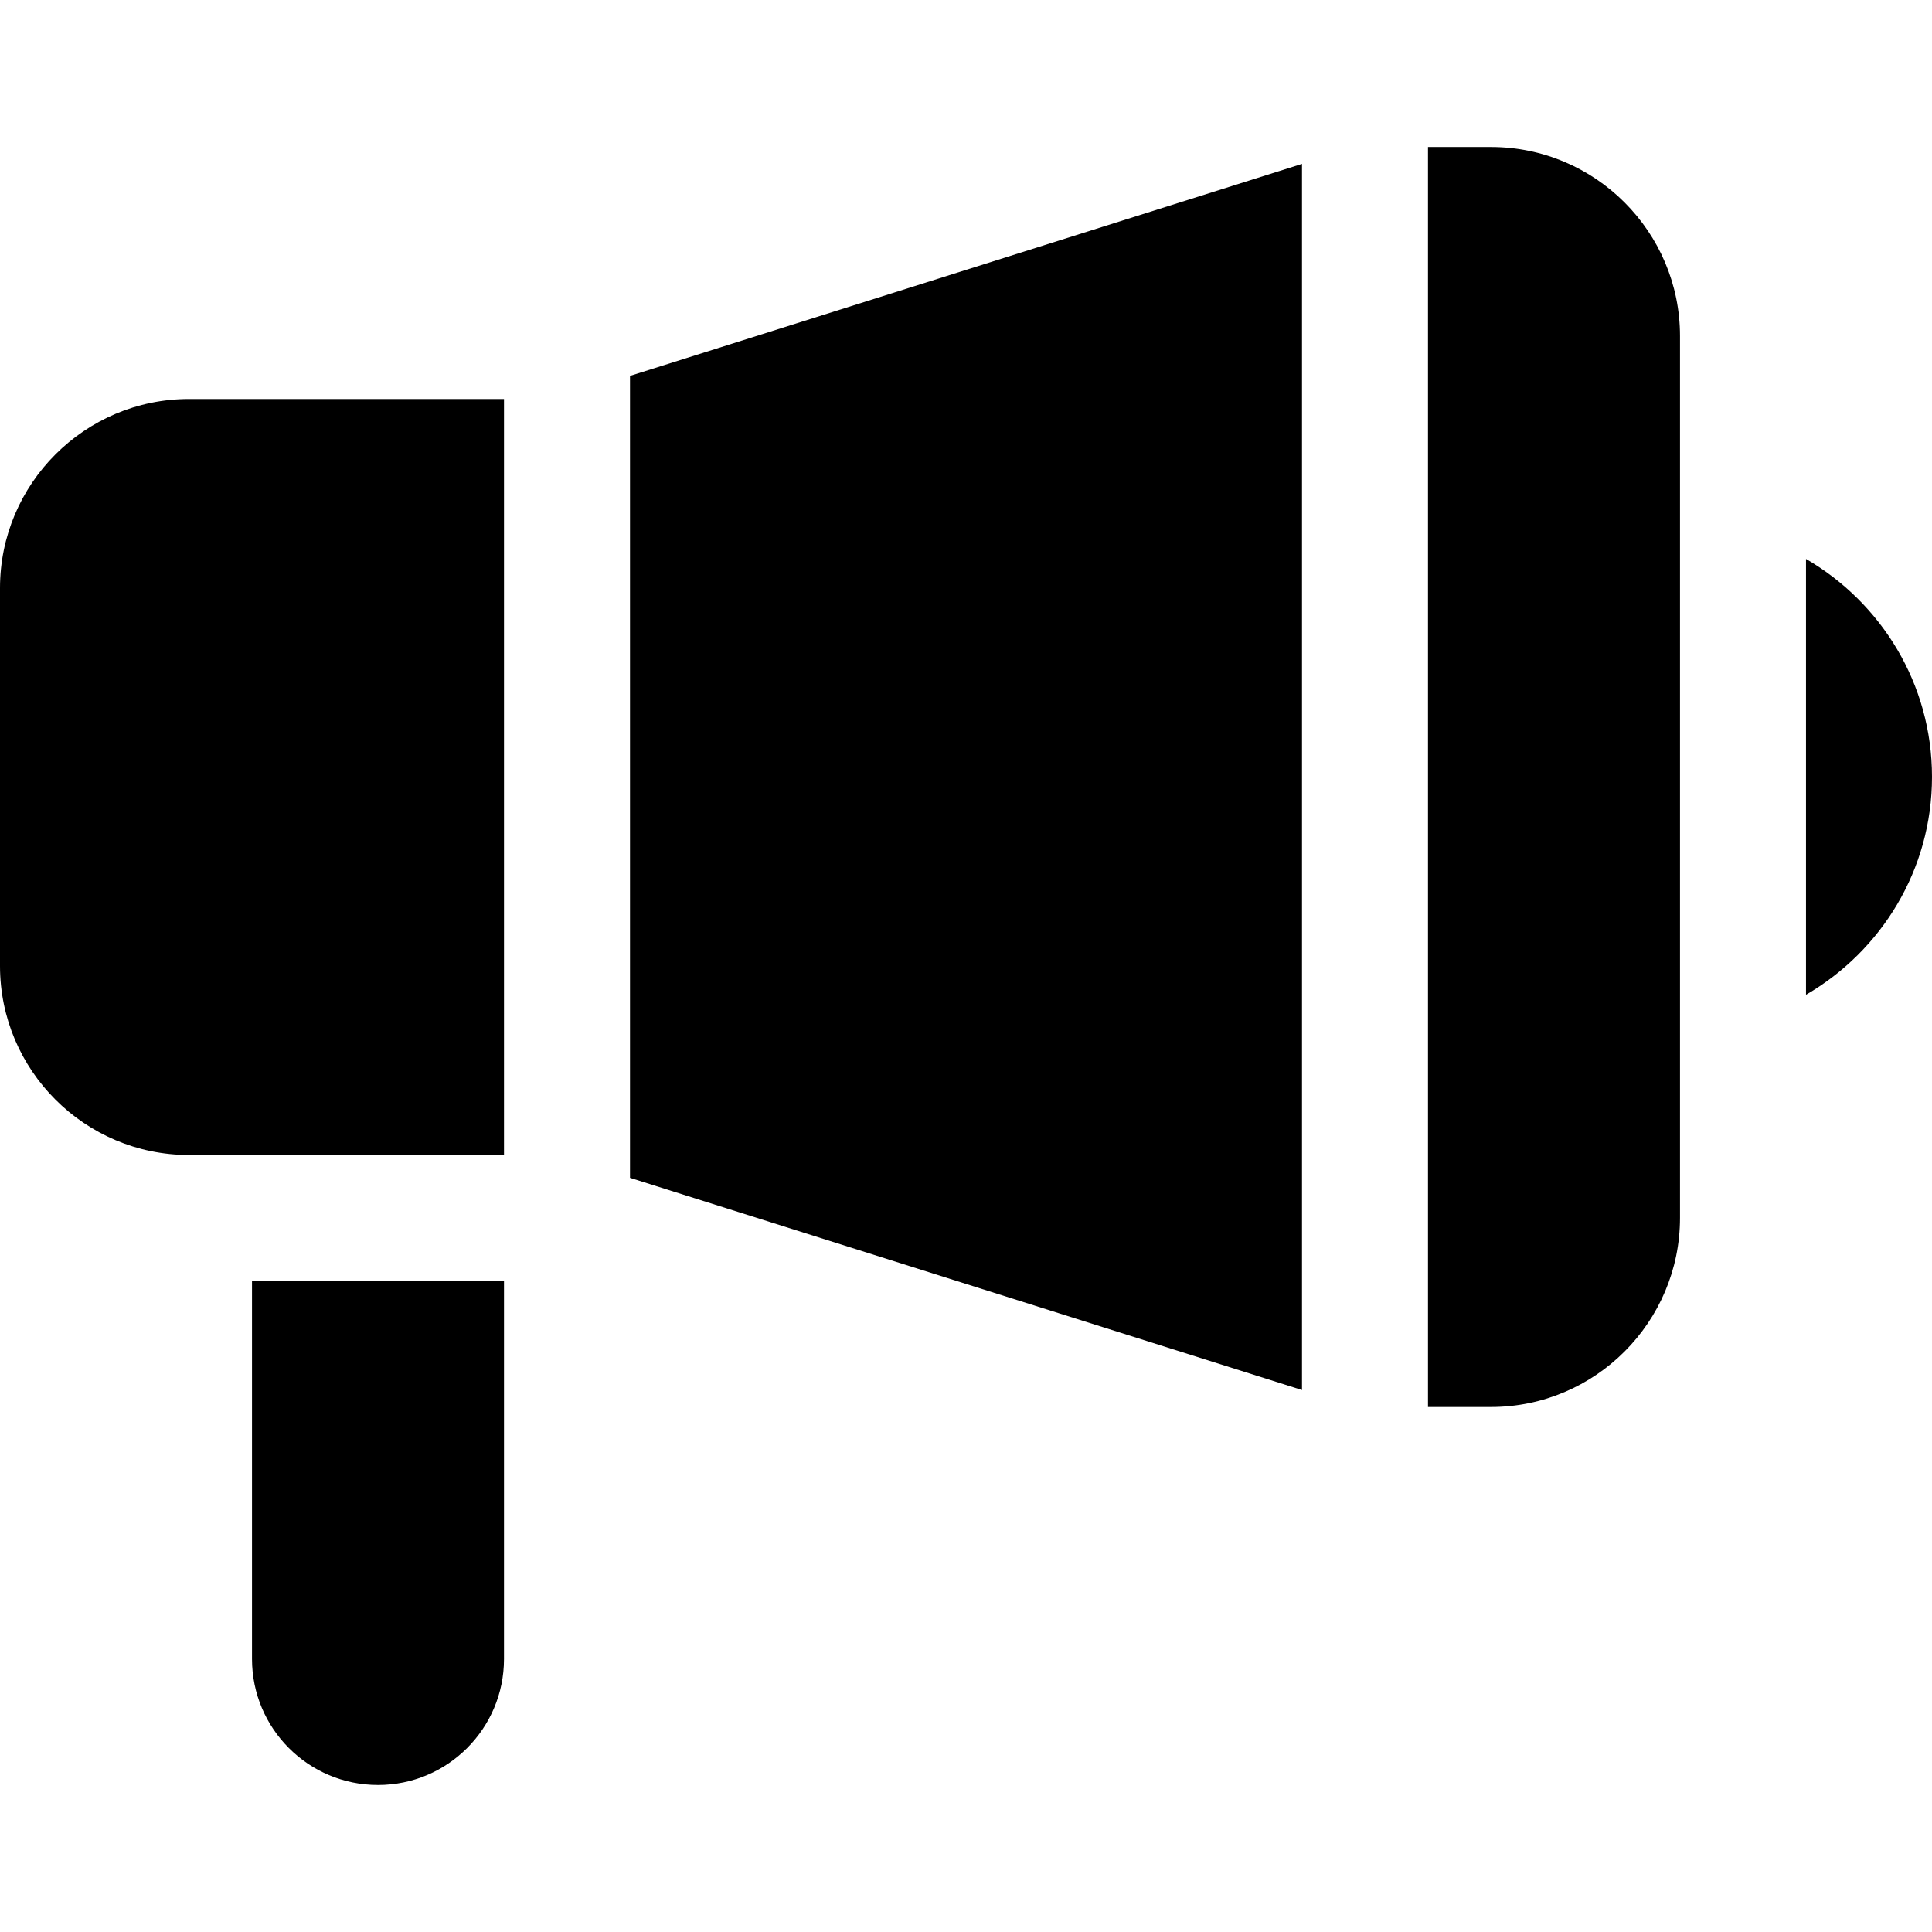
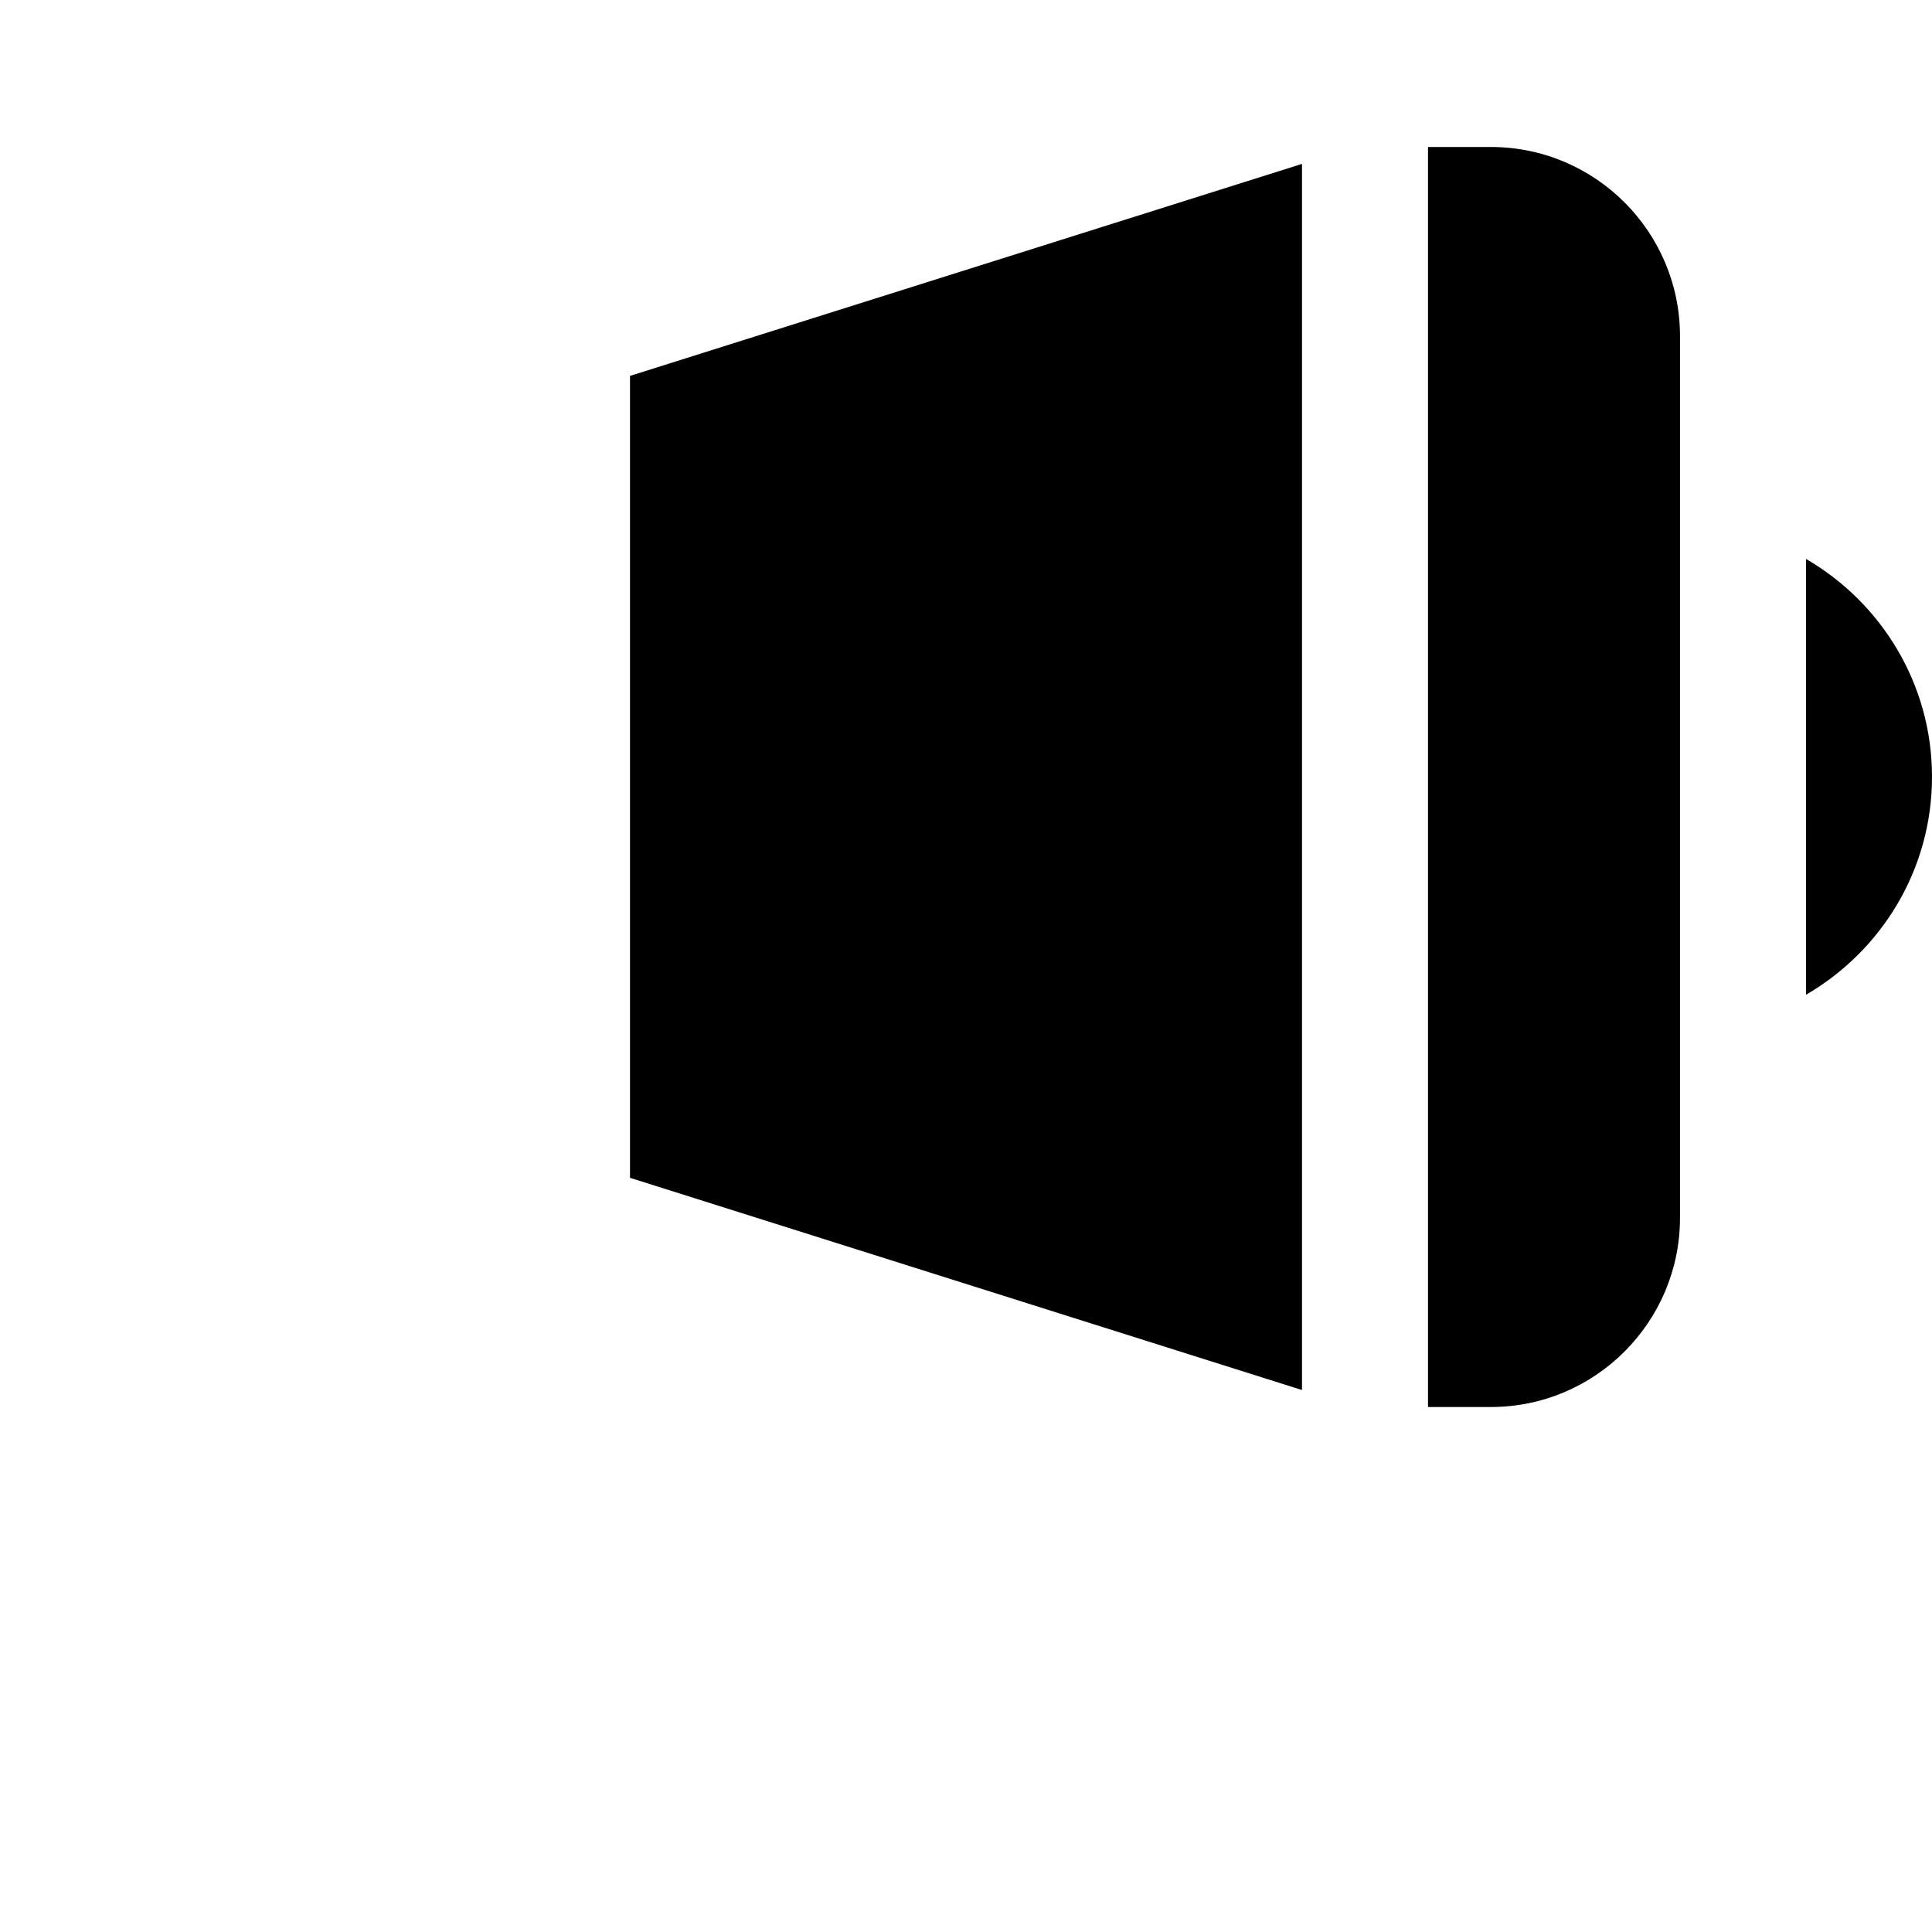
<svg xmlns="http://www.w3.org/2000/svg" fill="#000000" height="800px" width="800px" version="1.1" id="Layer_1" viewBox="0 0 512 512" xml:space="preserve">
  <g>
    <g>
-       <path d="M50.087,105.739C22.468,105.739,0,128.207,0,155.826V256c0,27.619,22.468,50.087,50.087,50.087h83.478V105.739H50.087z" />
-     </g>
+       </g>
  </g>
  <g>
    <g>
      <polygon points="166.957,99.617 166.957,312.133 345.043,368.372 345.043,43.432   " />
    </g>
  </g>
  <g>
    <g>
      <path d="M395.13,38.957h-16.696V372.87h16.696c27.619,0,50.087-22.511,50.087-50.13V89.066    C445.217,61.446,422.75,38.957,395.13,38.957z" />
    </g>
  </g>
  <g>
    <g>
      <path d="M478.609,148.123v115.495C498.538,252.05,512,230.526,512,205.871S498.538,159.691,478.609,148.123z" />
    </g>
  </g>
  <g>
    <g>
-       <path d="M66.783,339.478v100.174c0,18.44,14.952,33.391,33.391,33.391c18.44,0,33.391-14.952,33.391-33.391V339.478H66.783z" />
-     </g>
+       </g>
  </g>
</svg>